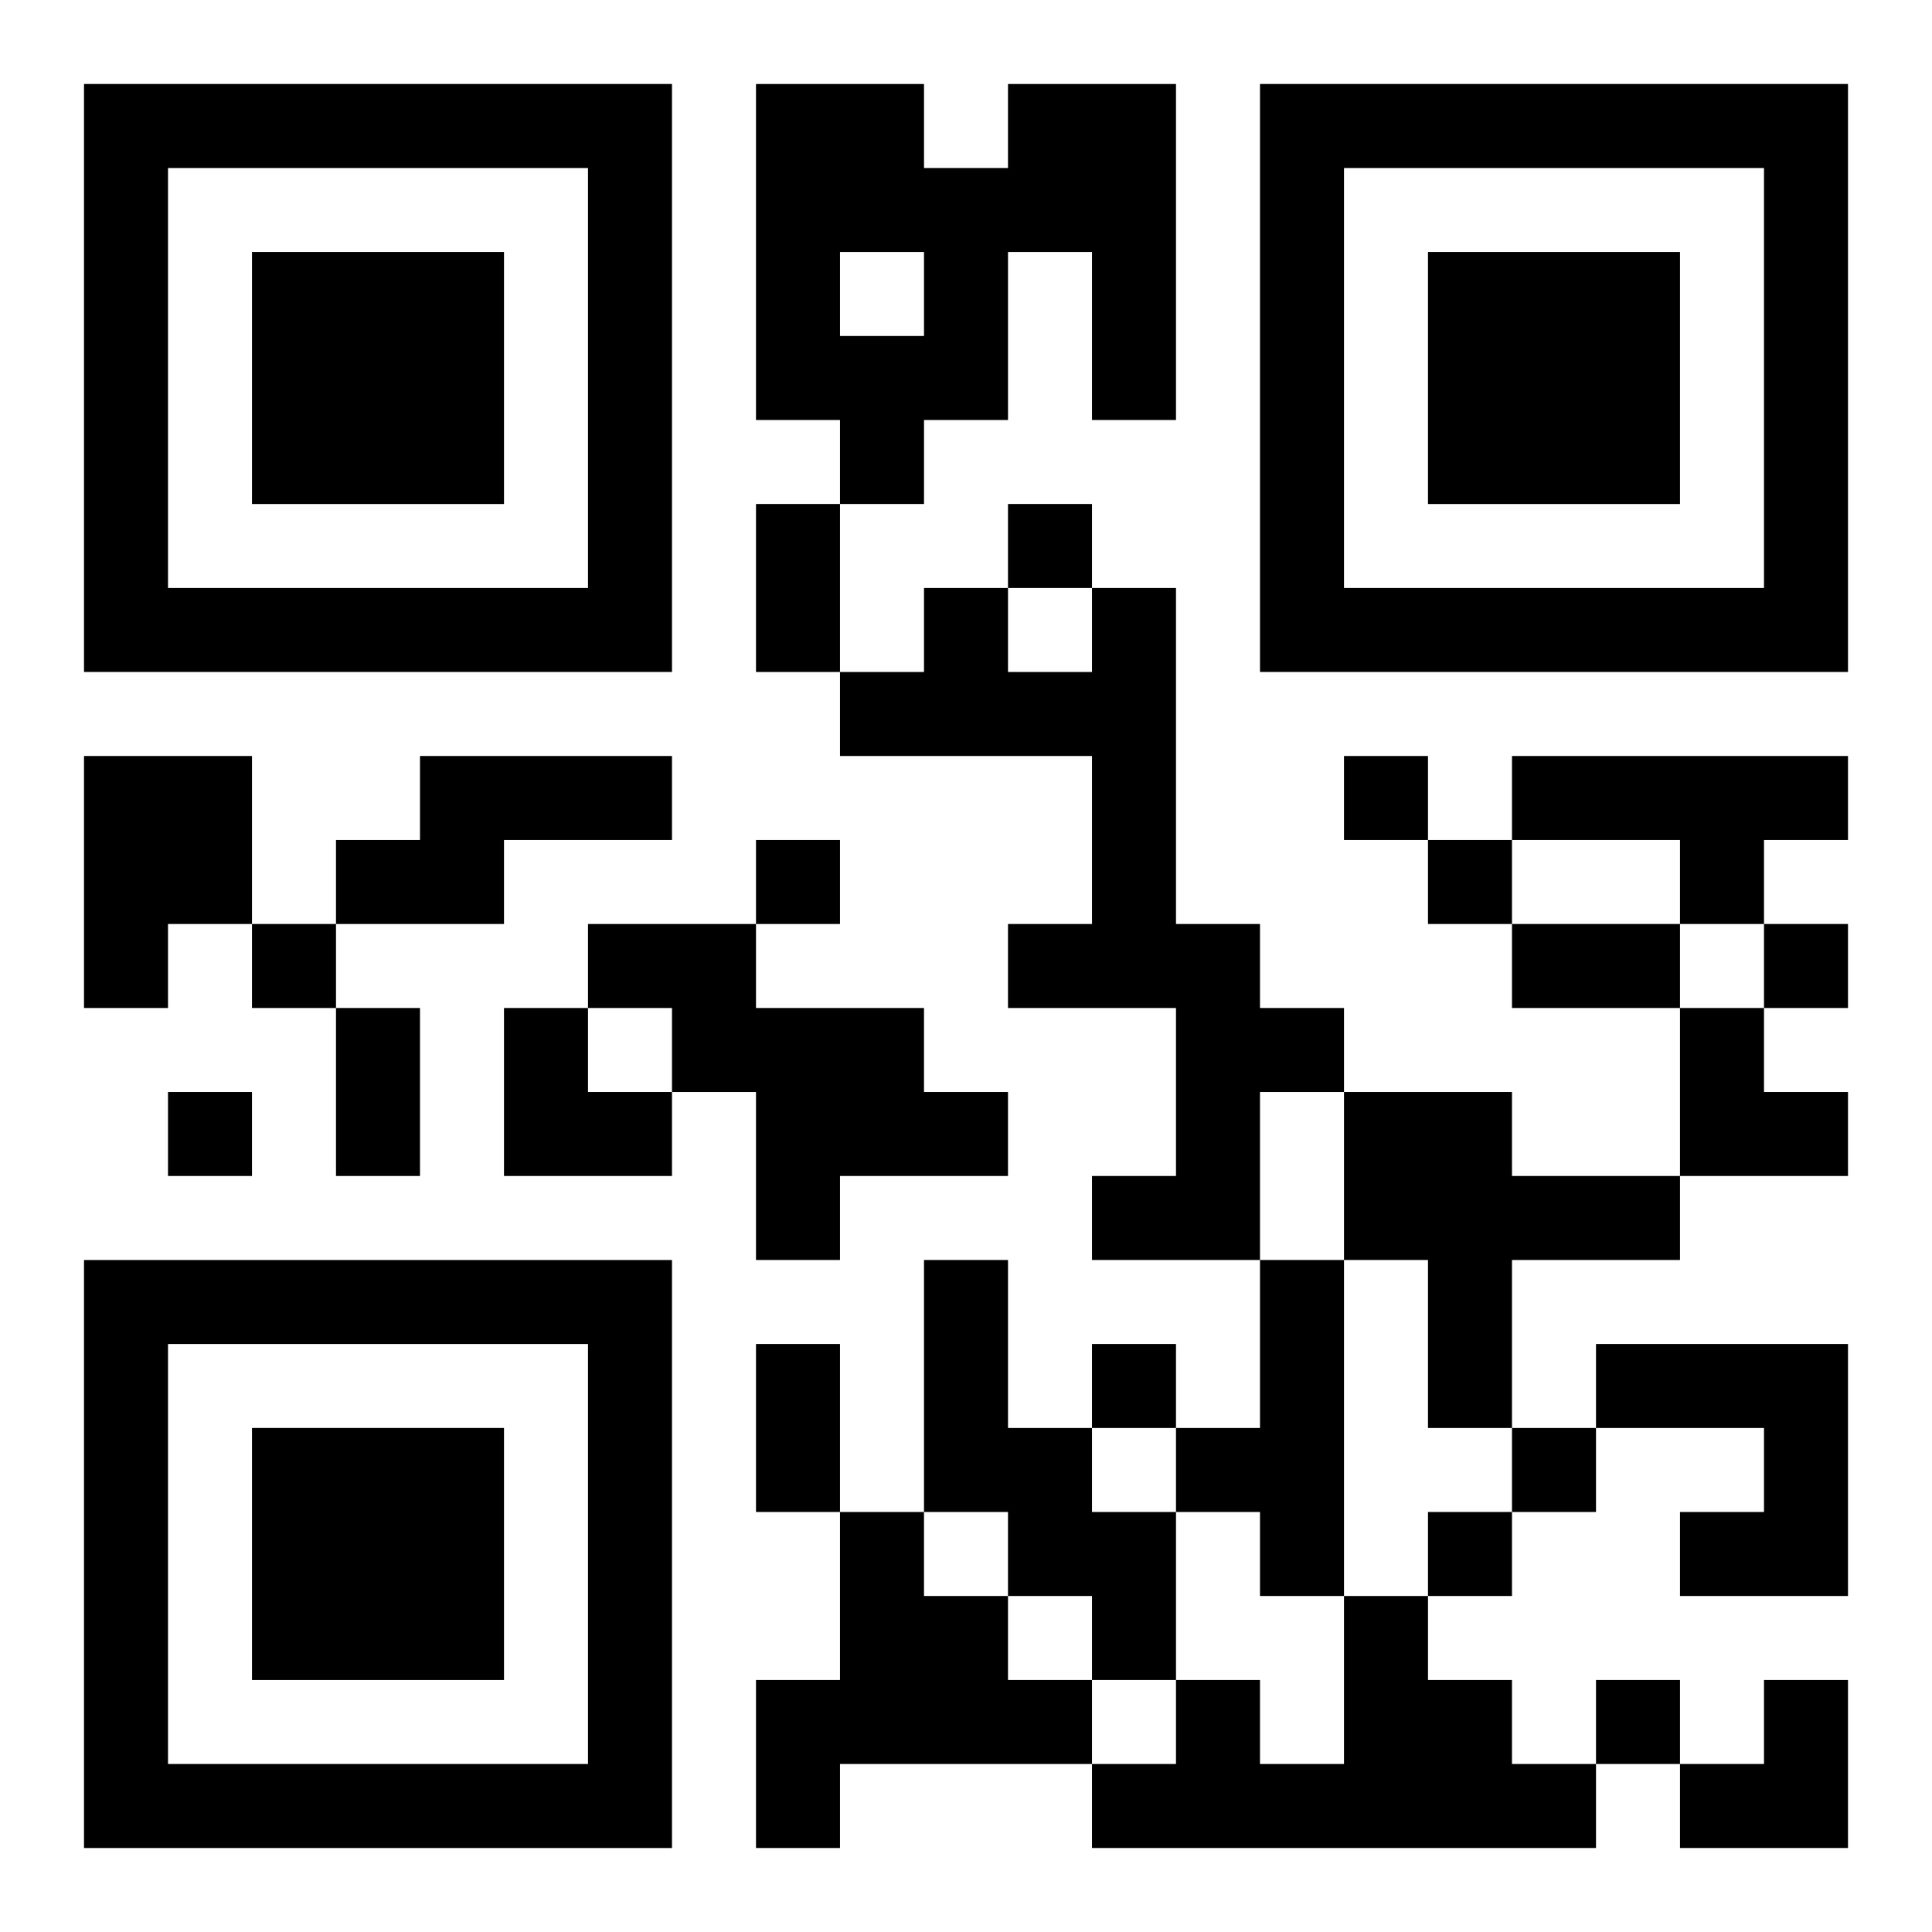
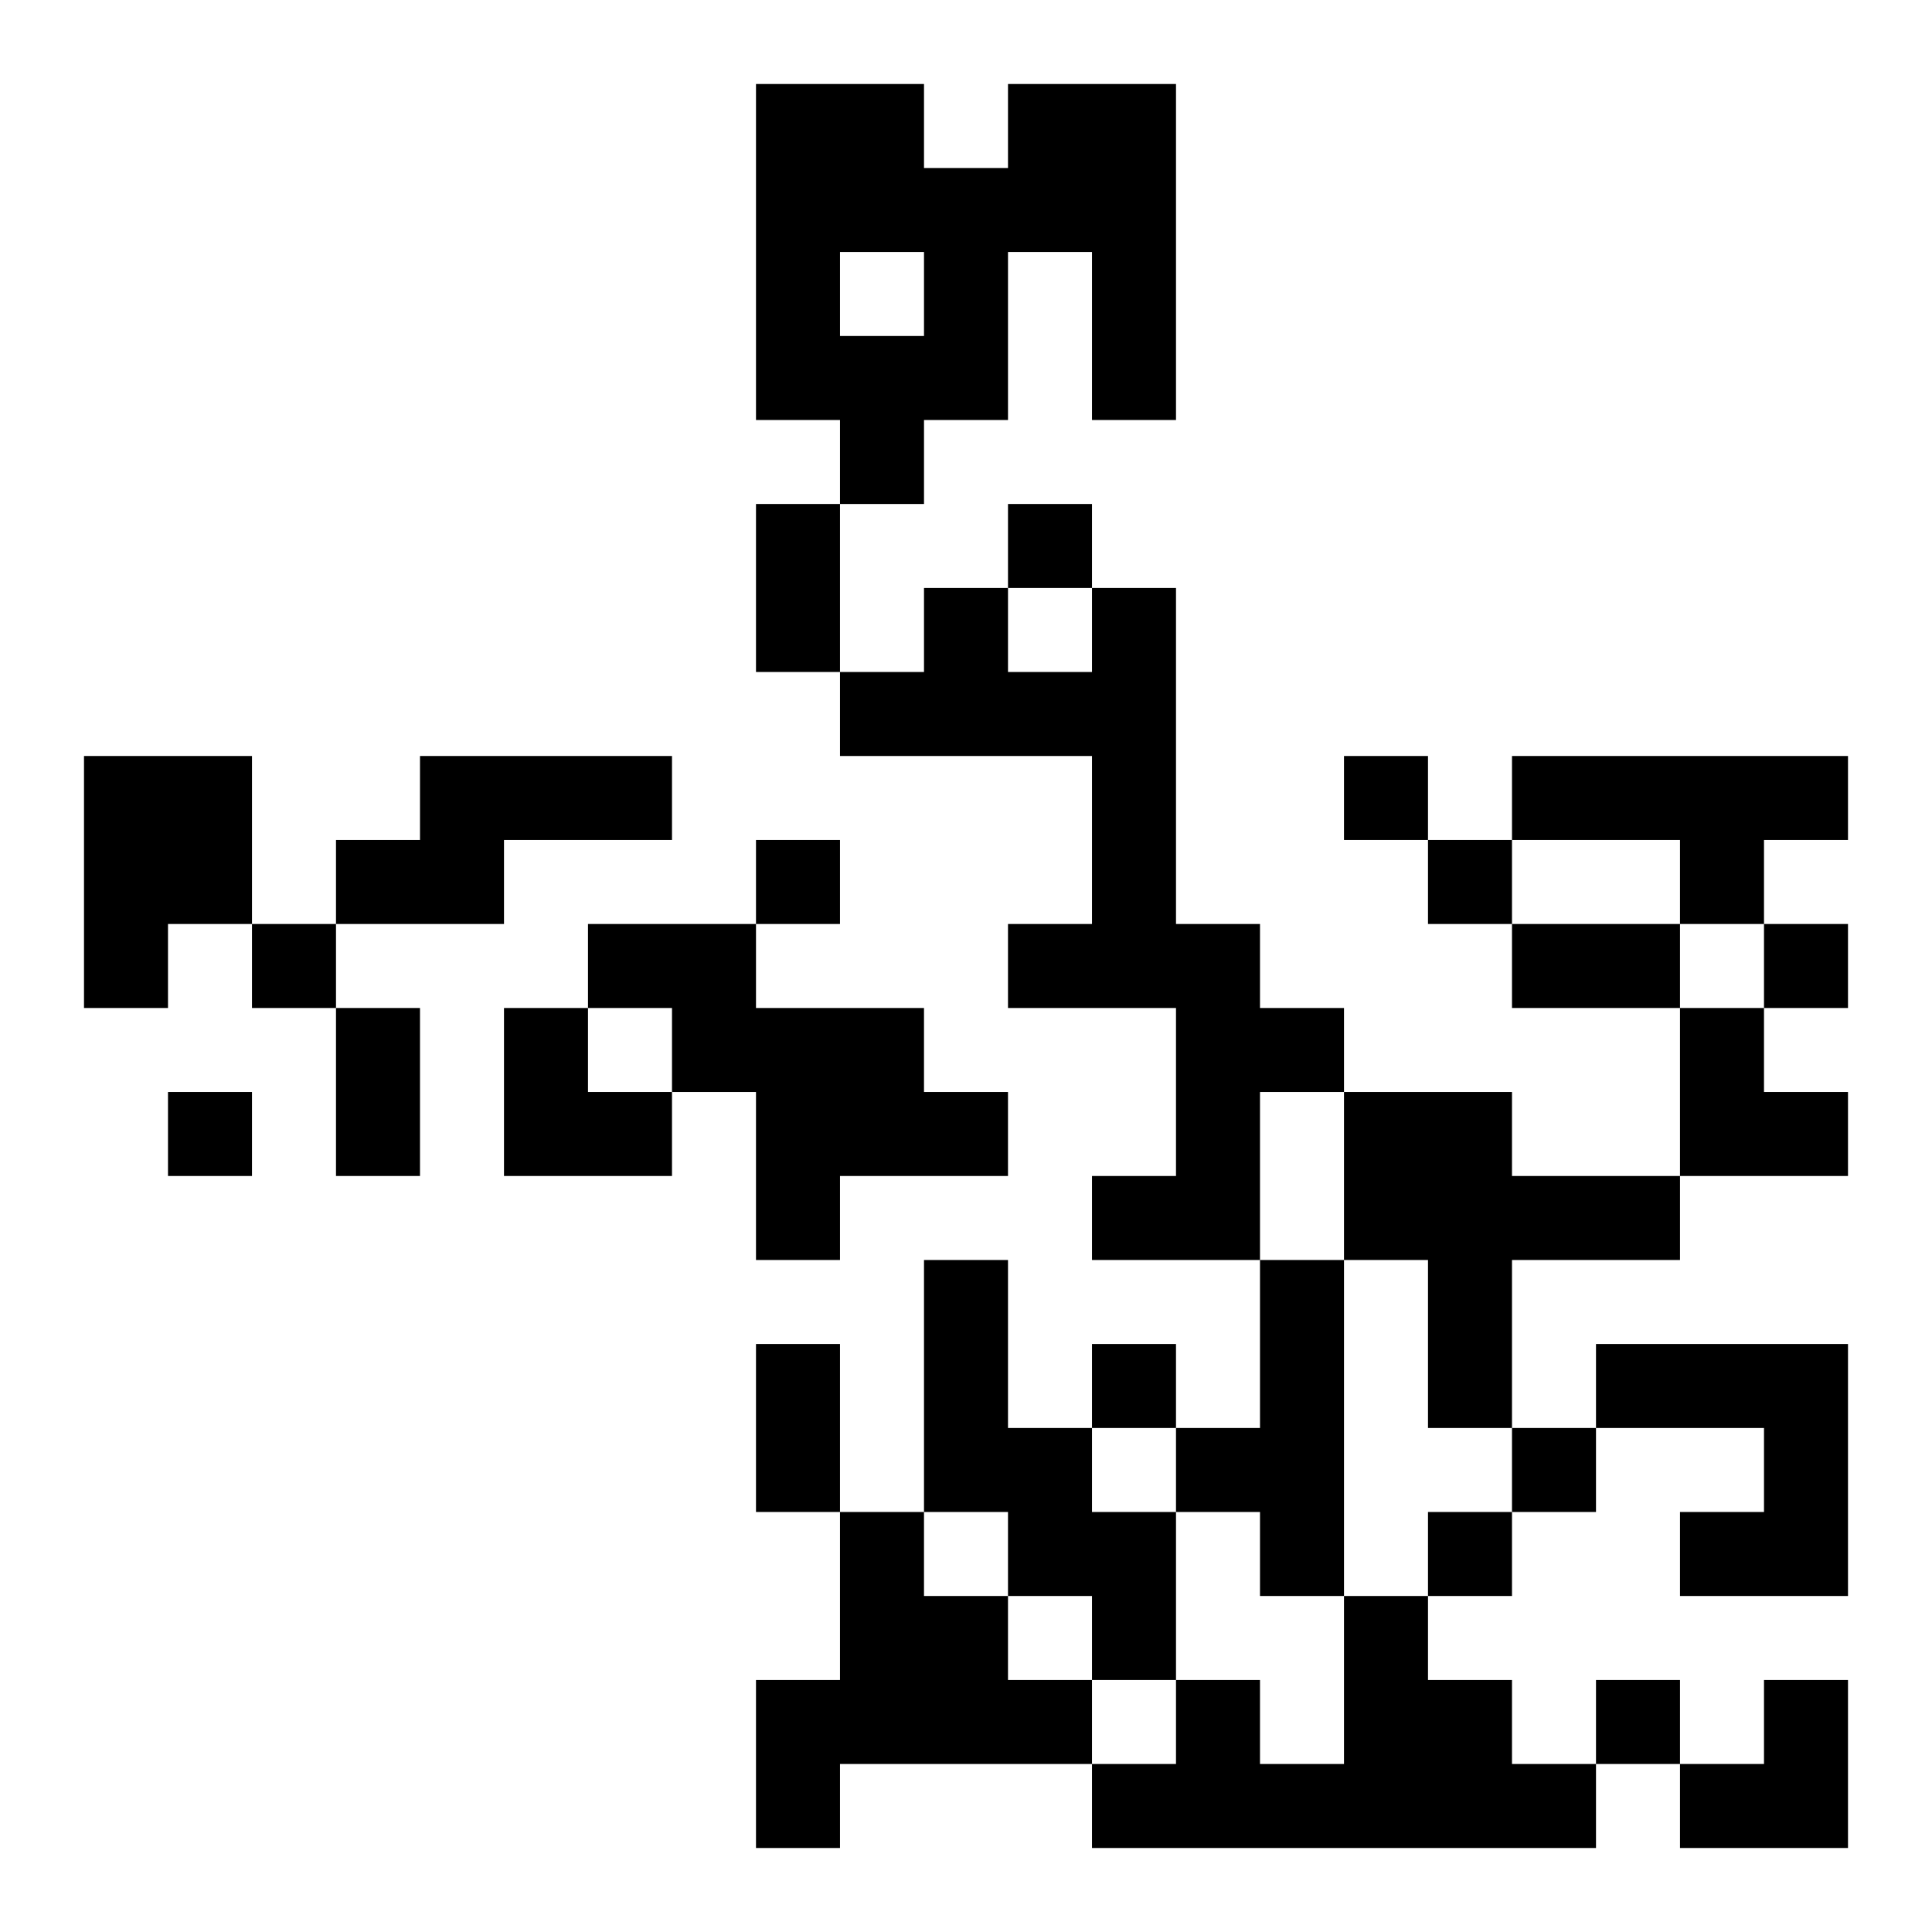
<svg xmlns="http://www.w3.org/2000/svg" xmlns:xlink="http://www.w3.org/1999/xlink" width="250" height="250" baseProfile="full" version="1.1" viewBox="-1 -1 23 23">
  <symbol id="a">
-     <path d="m0 7v7h7v-7h-7zm1 1h5v5h-5v-5zm1 1v3h3v-3h-3z" />
-   </symbol>
+     </symbol>
  <use y="-7" xlink:href="#a" />
  <use y="7" xlink:href="#a" />
  <use x="14" y="-7" xlink:href="#a" />
  <path d="m11 0h2v4h-1v-2h-1v2h-1v1h-1v-1h-1v-4h2v1h1v-1m-2 2v1h1v-1h-1m3 4h1v4h1v1h1v1h-1v2h-2v-1h1v-2h-2v-1h1v-2h-3v-1h1v-1h1v1h1v-1m-12 2h2v2h-1v1h-1v-3m4 0h3v1h-2v1h-2v-1h1v-1m13 0h4v1h-1v1h-1v-1h-2v-1m-11 2h2v1h2v1h1v1h-2v1h-1v-2h-1v-1h-1v-1m9 2h2v1h2v1h-2v2h-1v-2h-1v-2m-5 2h1v2h1v1h1v2h-1v-1h-1v-1h-1v-3m4 0h1v4h-1v-1h-1v-1h1v-2m4 1h3v3h-2v-1h1v-1h-2v-1m-9 2h1v1h1v1h1v1h-3v1h-1v-2h1v-2m6 1h1v1h1v1h1v1h-6v-1h1v-1h1v1h1v-2m-4-13v1h1v-1h-1m4 3v1h1v-1h-1m-7 1v1h1v-1h-1m8 0v1h1v-1h-1m-14 1v1h1v-1h-1m18 0v1h1v-1h-1m-19 2v1h1v-1h-1m11 3v1h1v-1h-1m5 1v1h1v-1h-1m-1 1v1h1v-1h-1m2 2v1h1v-1h-1m-10-14h1v2h-1v-2m9 5h2v1h-2v-1m-14 1h1v2h-1v-2m5 4h1v2h-1v-2m-3-4h1v1h1v1h-2zm14 0h1v1h1v1h-2zm0 8m1 0h1v2h-2v-1h1z" />
</svg>